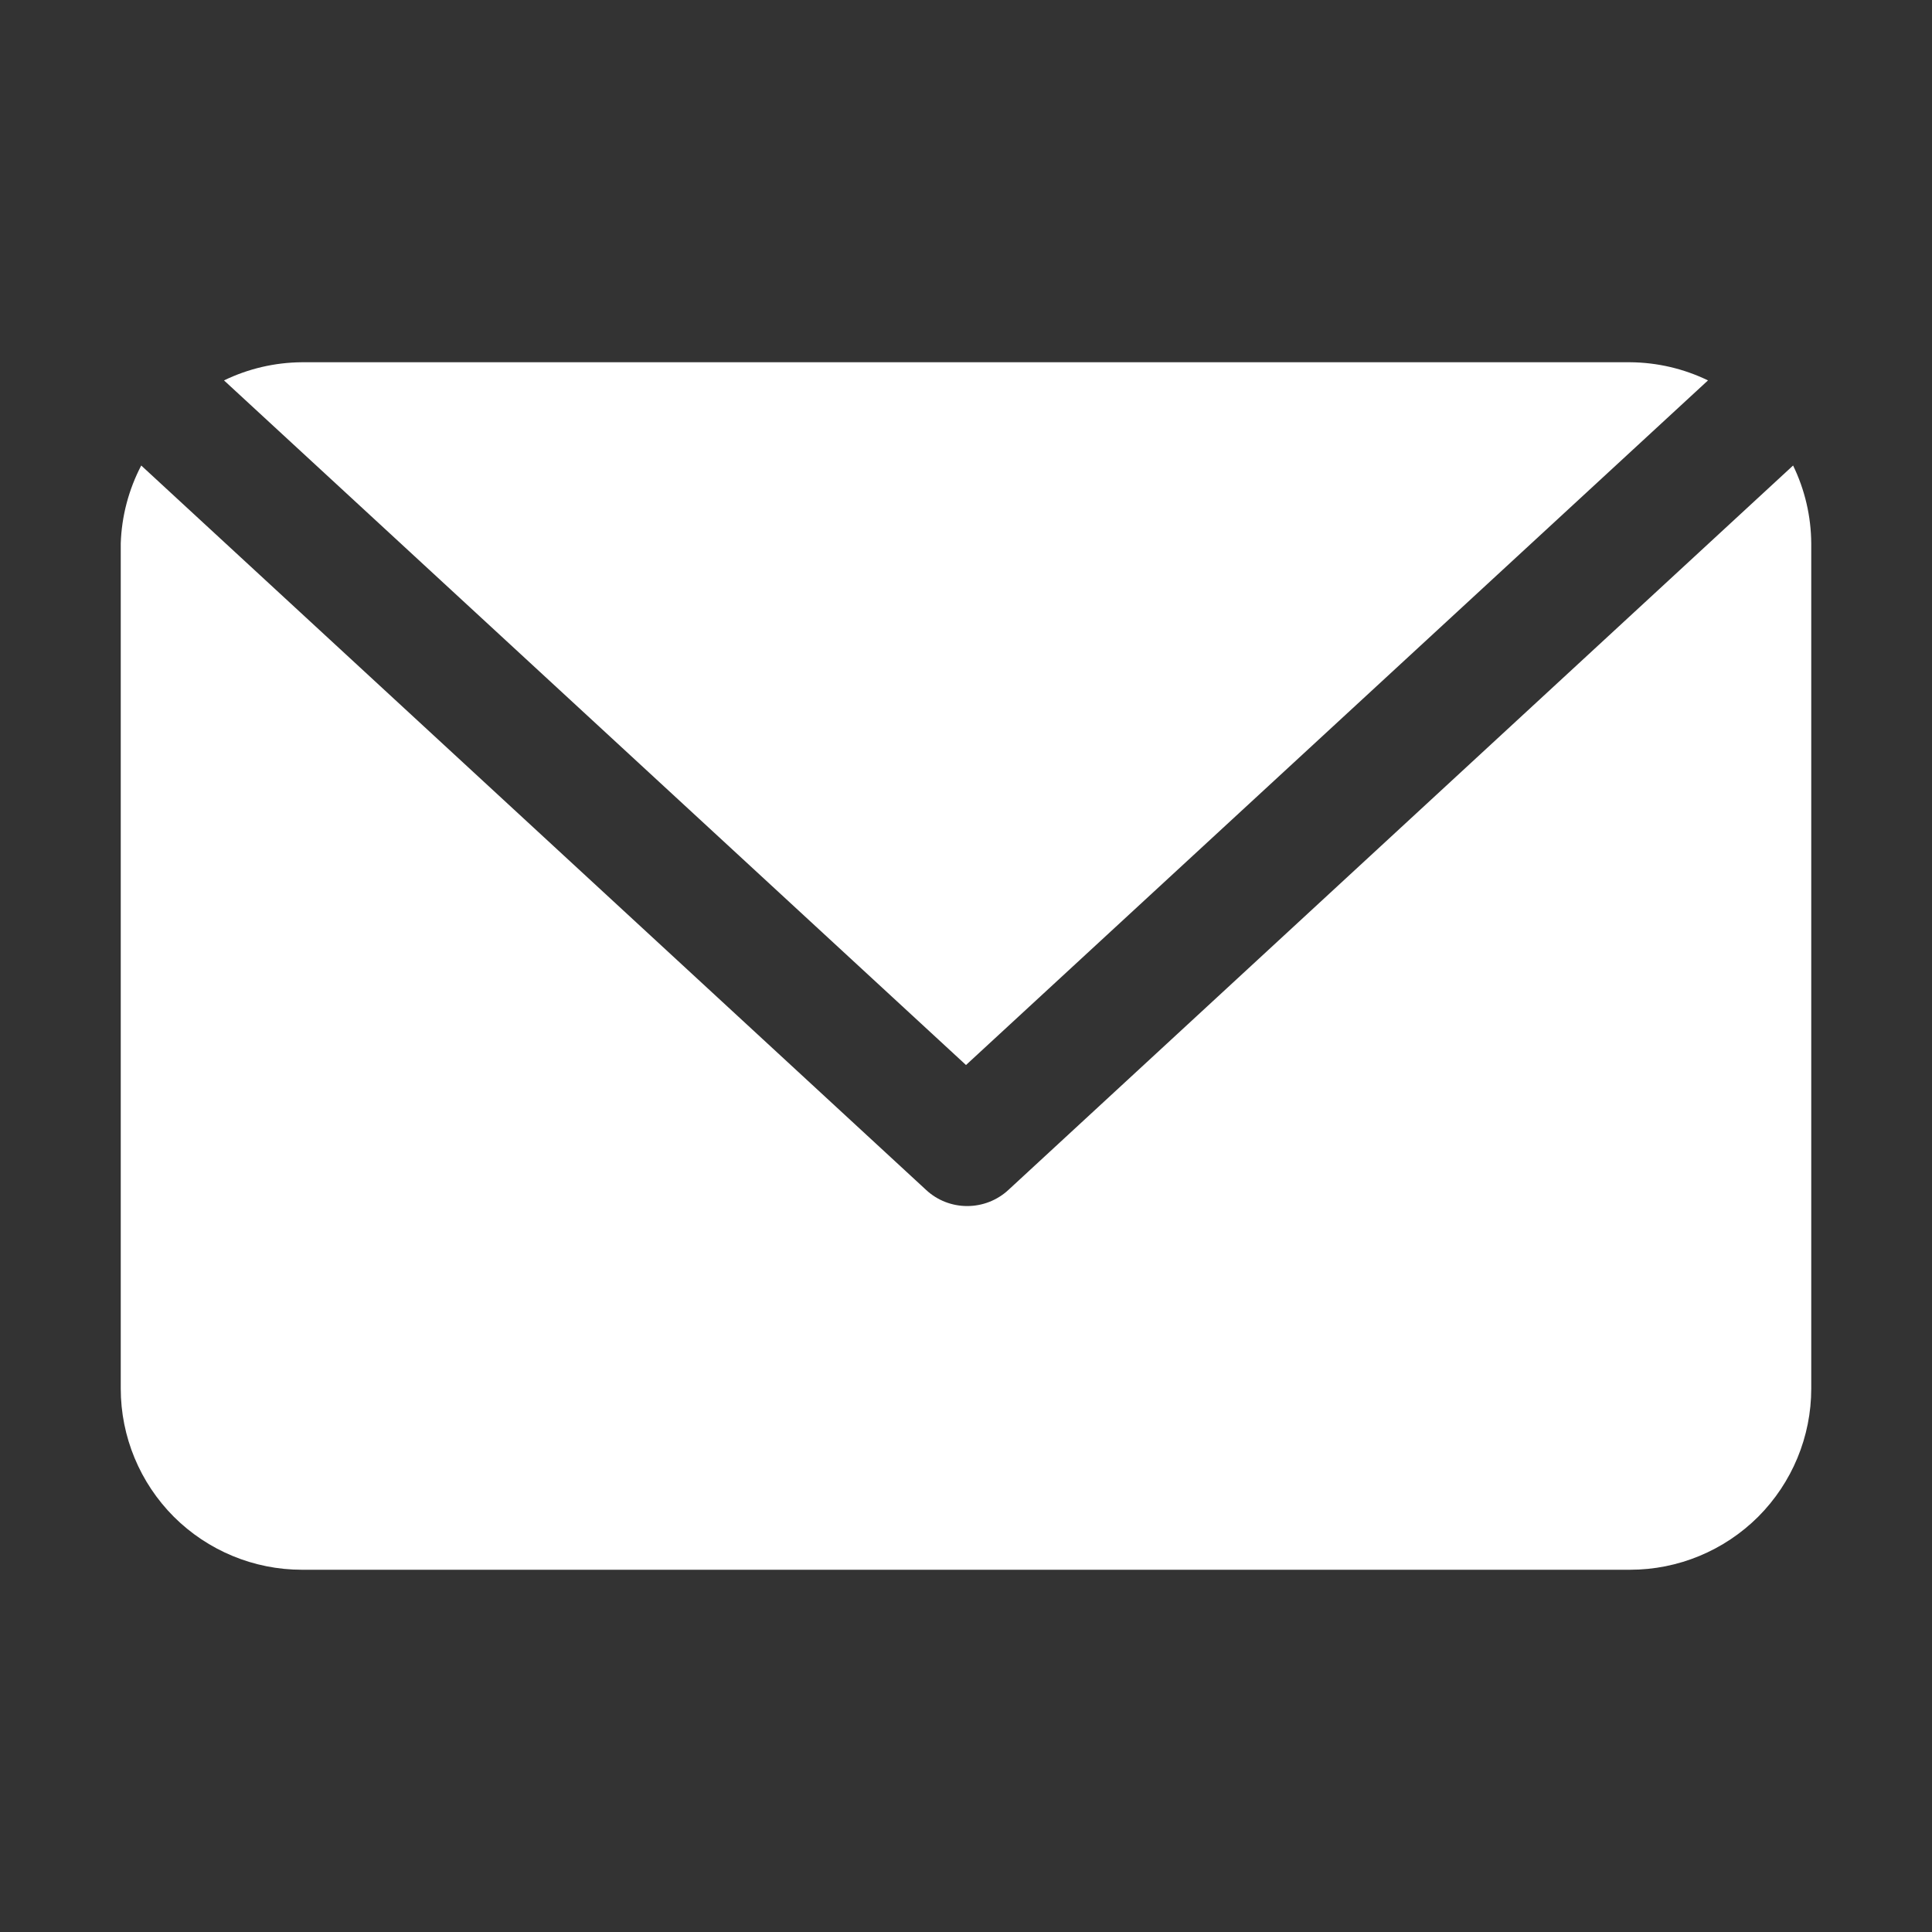
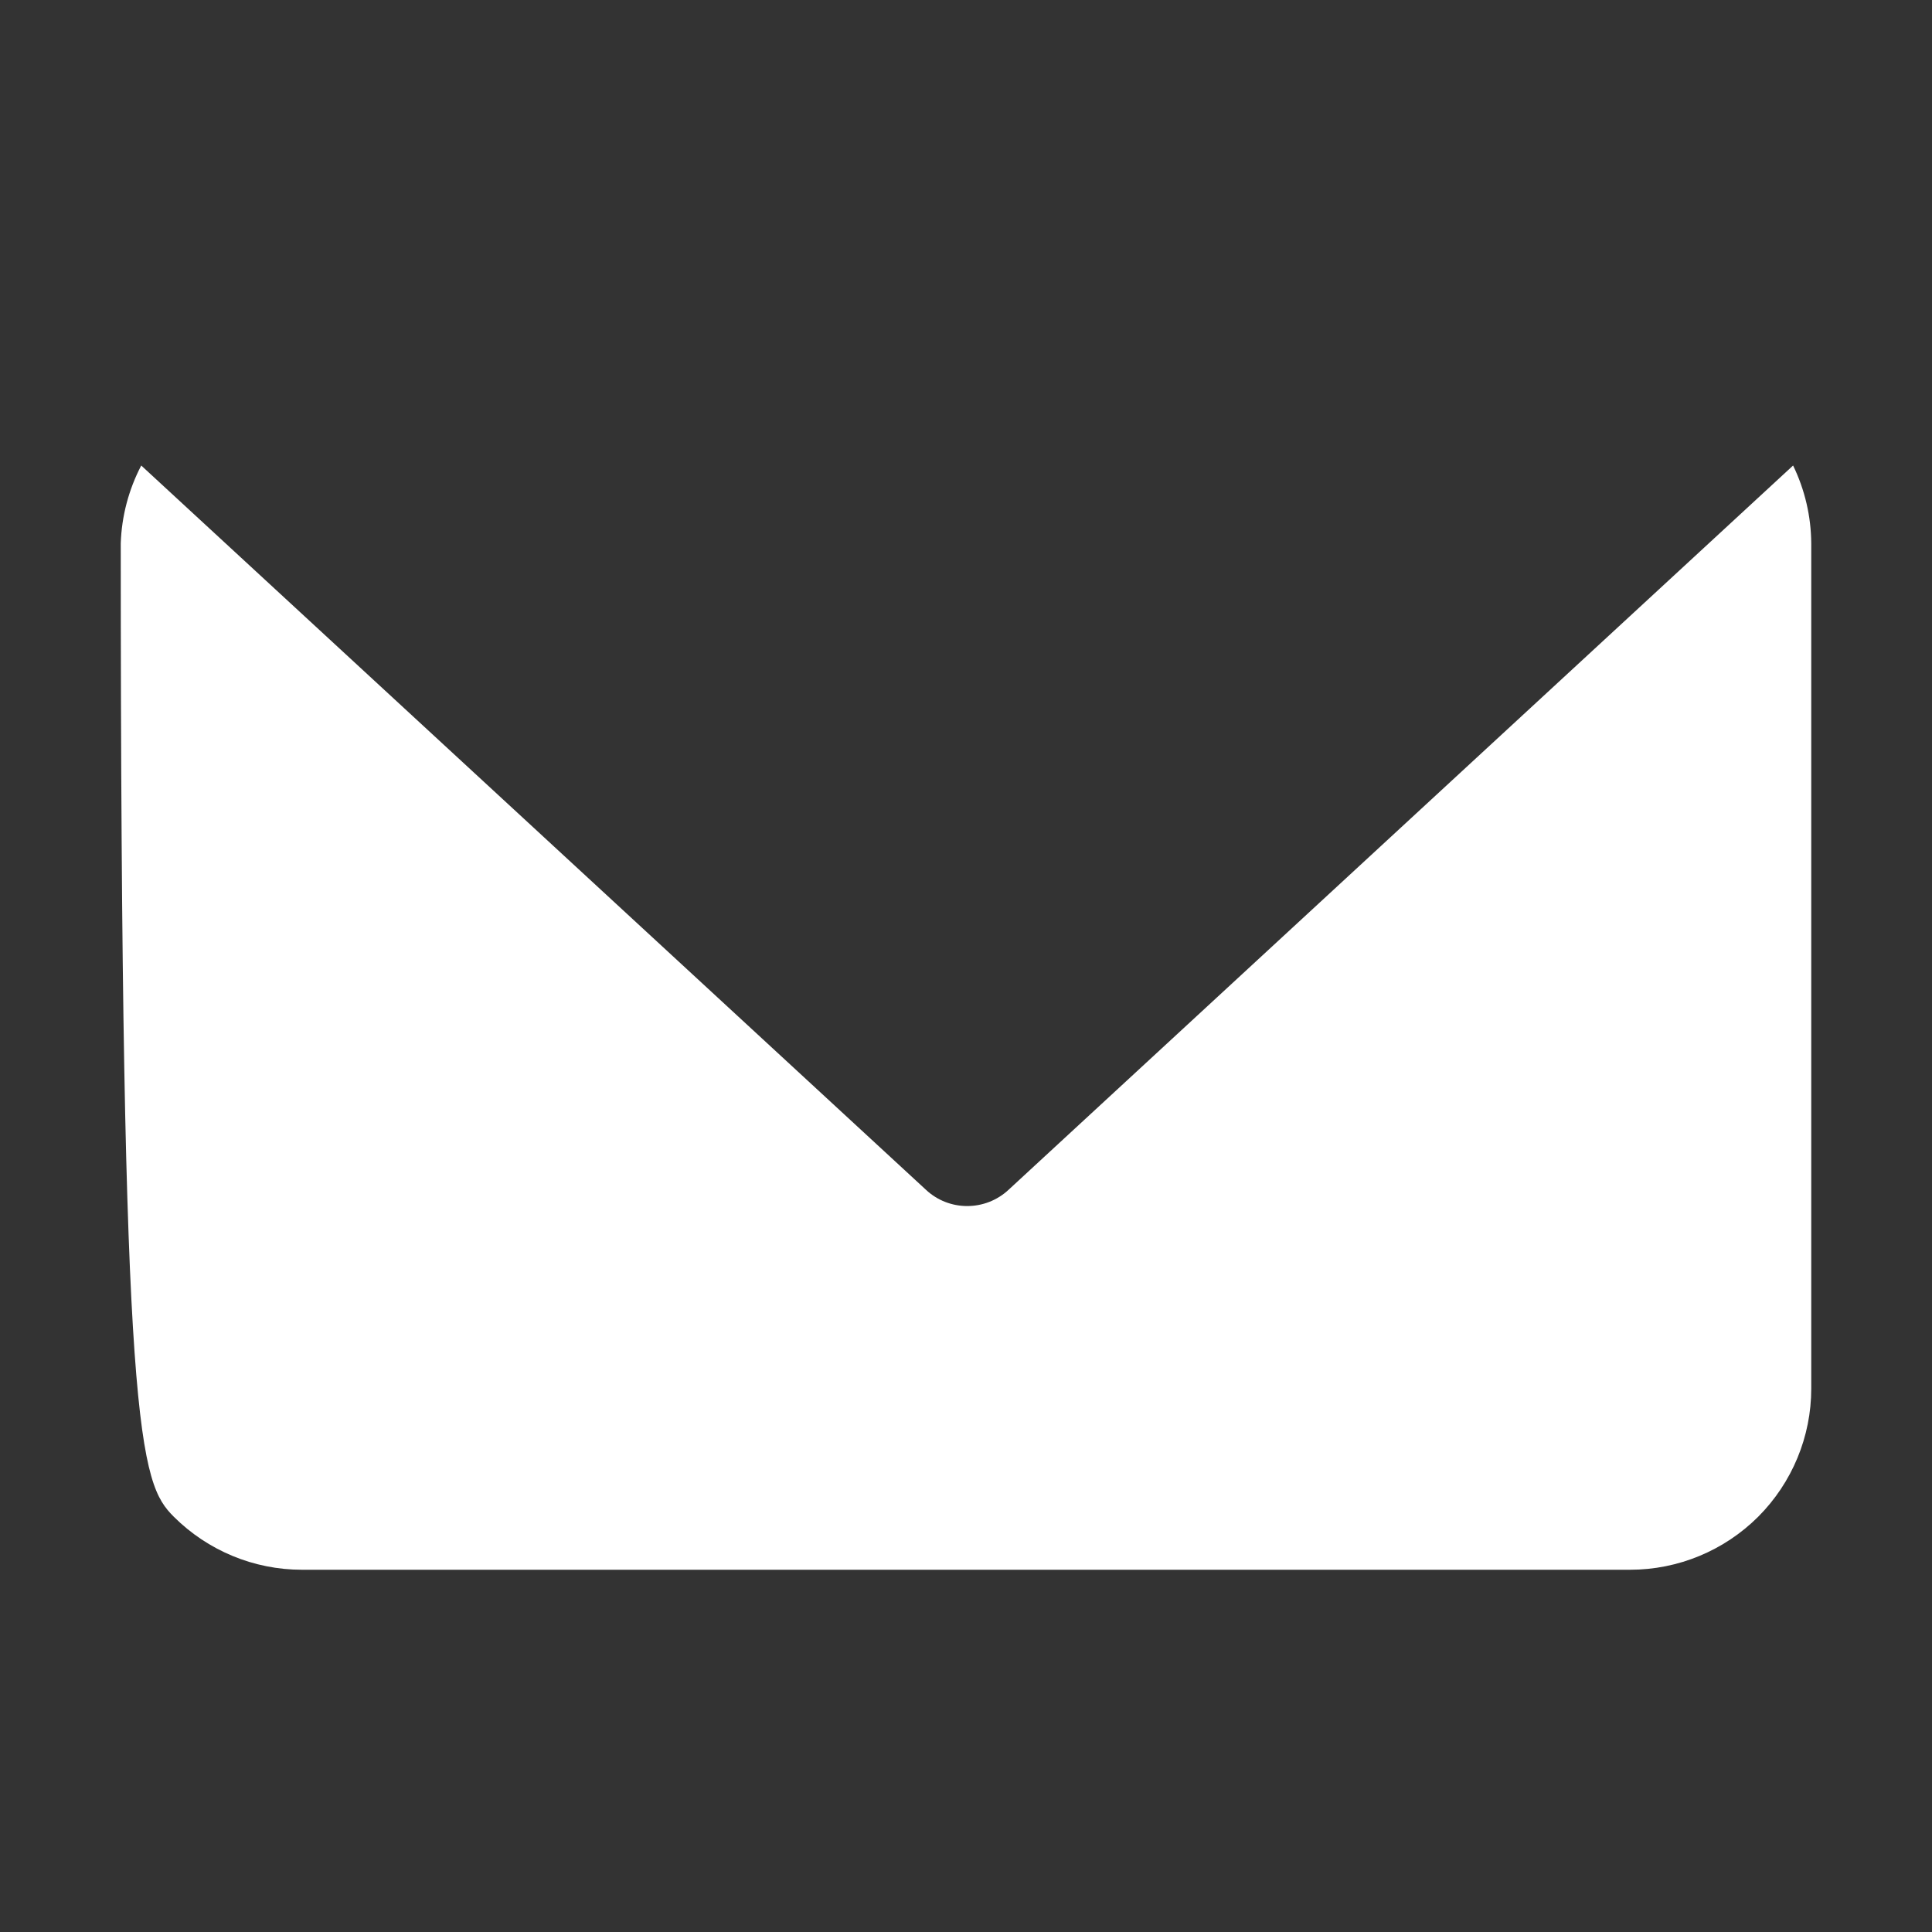
<svg xmlns="http://www.w3.org/2000/svg" width="20" height="20" viewBox="0 0 20 20" fill="none">
  <rect x="0" y="0" width="20" height="20" fill="#333333" stroke="none" />
-   <path d="M17.681 3.938C17.43 3.816 17.154 3.752 16.875 3.75H3.125C2.846 3.752 2.57 3.816 2.319 3.938L10 11.025L17.681 3.938Z" fill="white" />
-   <path d="M18.562 4.819L10.438 12.319C10.322 12.426 10.17 12.485 10.012 12.485C9.855 12.485 9.703 12.426 9.588 12.319L1.462 4.819C1.332 5.068 1.259 5.344 1.25 5.625V14.375C1.25 14.872 1.448 15.349 1.799 15.701C2.151 16.052 2.628 16.25 3.125 16.25H16.875C17.372 16.25 17.849 16.052 18.201 15.701C18.552 15.349 18.75 14.872 18.75 14.375V5.625C18.748 5.345 18.684 5.07 18.562 4.819Z" fill="white" />
+   <path d="M18.562 4.819L10.438 12.319C10.322 12.426 10.17 12.485 10.012 12.485C9.855 12.485 9.703 12.426 9.588 12.319L1.462 4.819C1.332 5.068 1.259 5.344 1.25 5.625C1.25 14.872 1.448 15.349 1.799 15.701C2.151 16.052 2.628 16.25 3.125 16.25H16.875C17.372 16.25 17.849 16.052 18.201 15.701C18.552 15.349 18.75 14.872 18.75 14.375V5.625C18.748 5.345 18.684 5.07 18.562 4.819Z" fill="white" />
</svg>